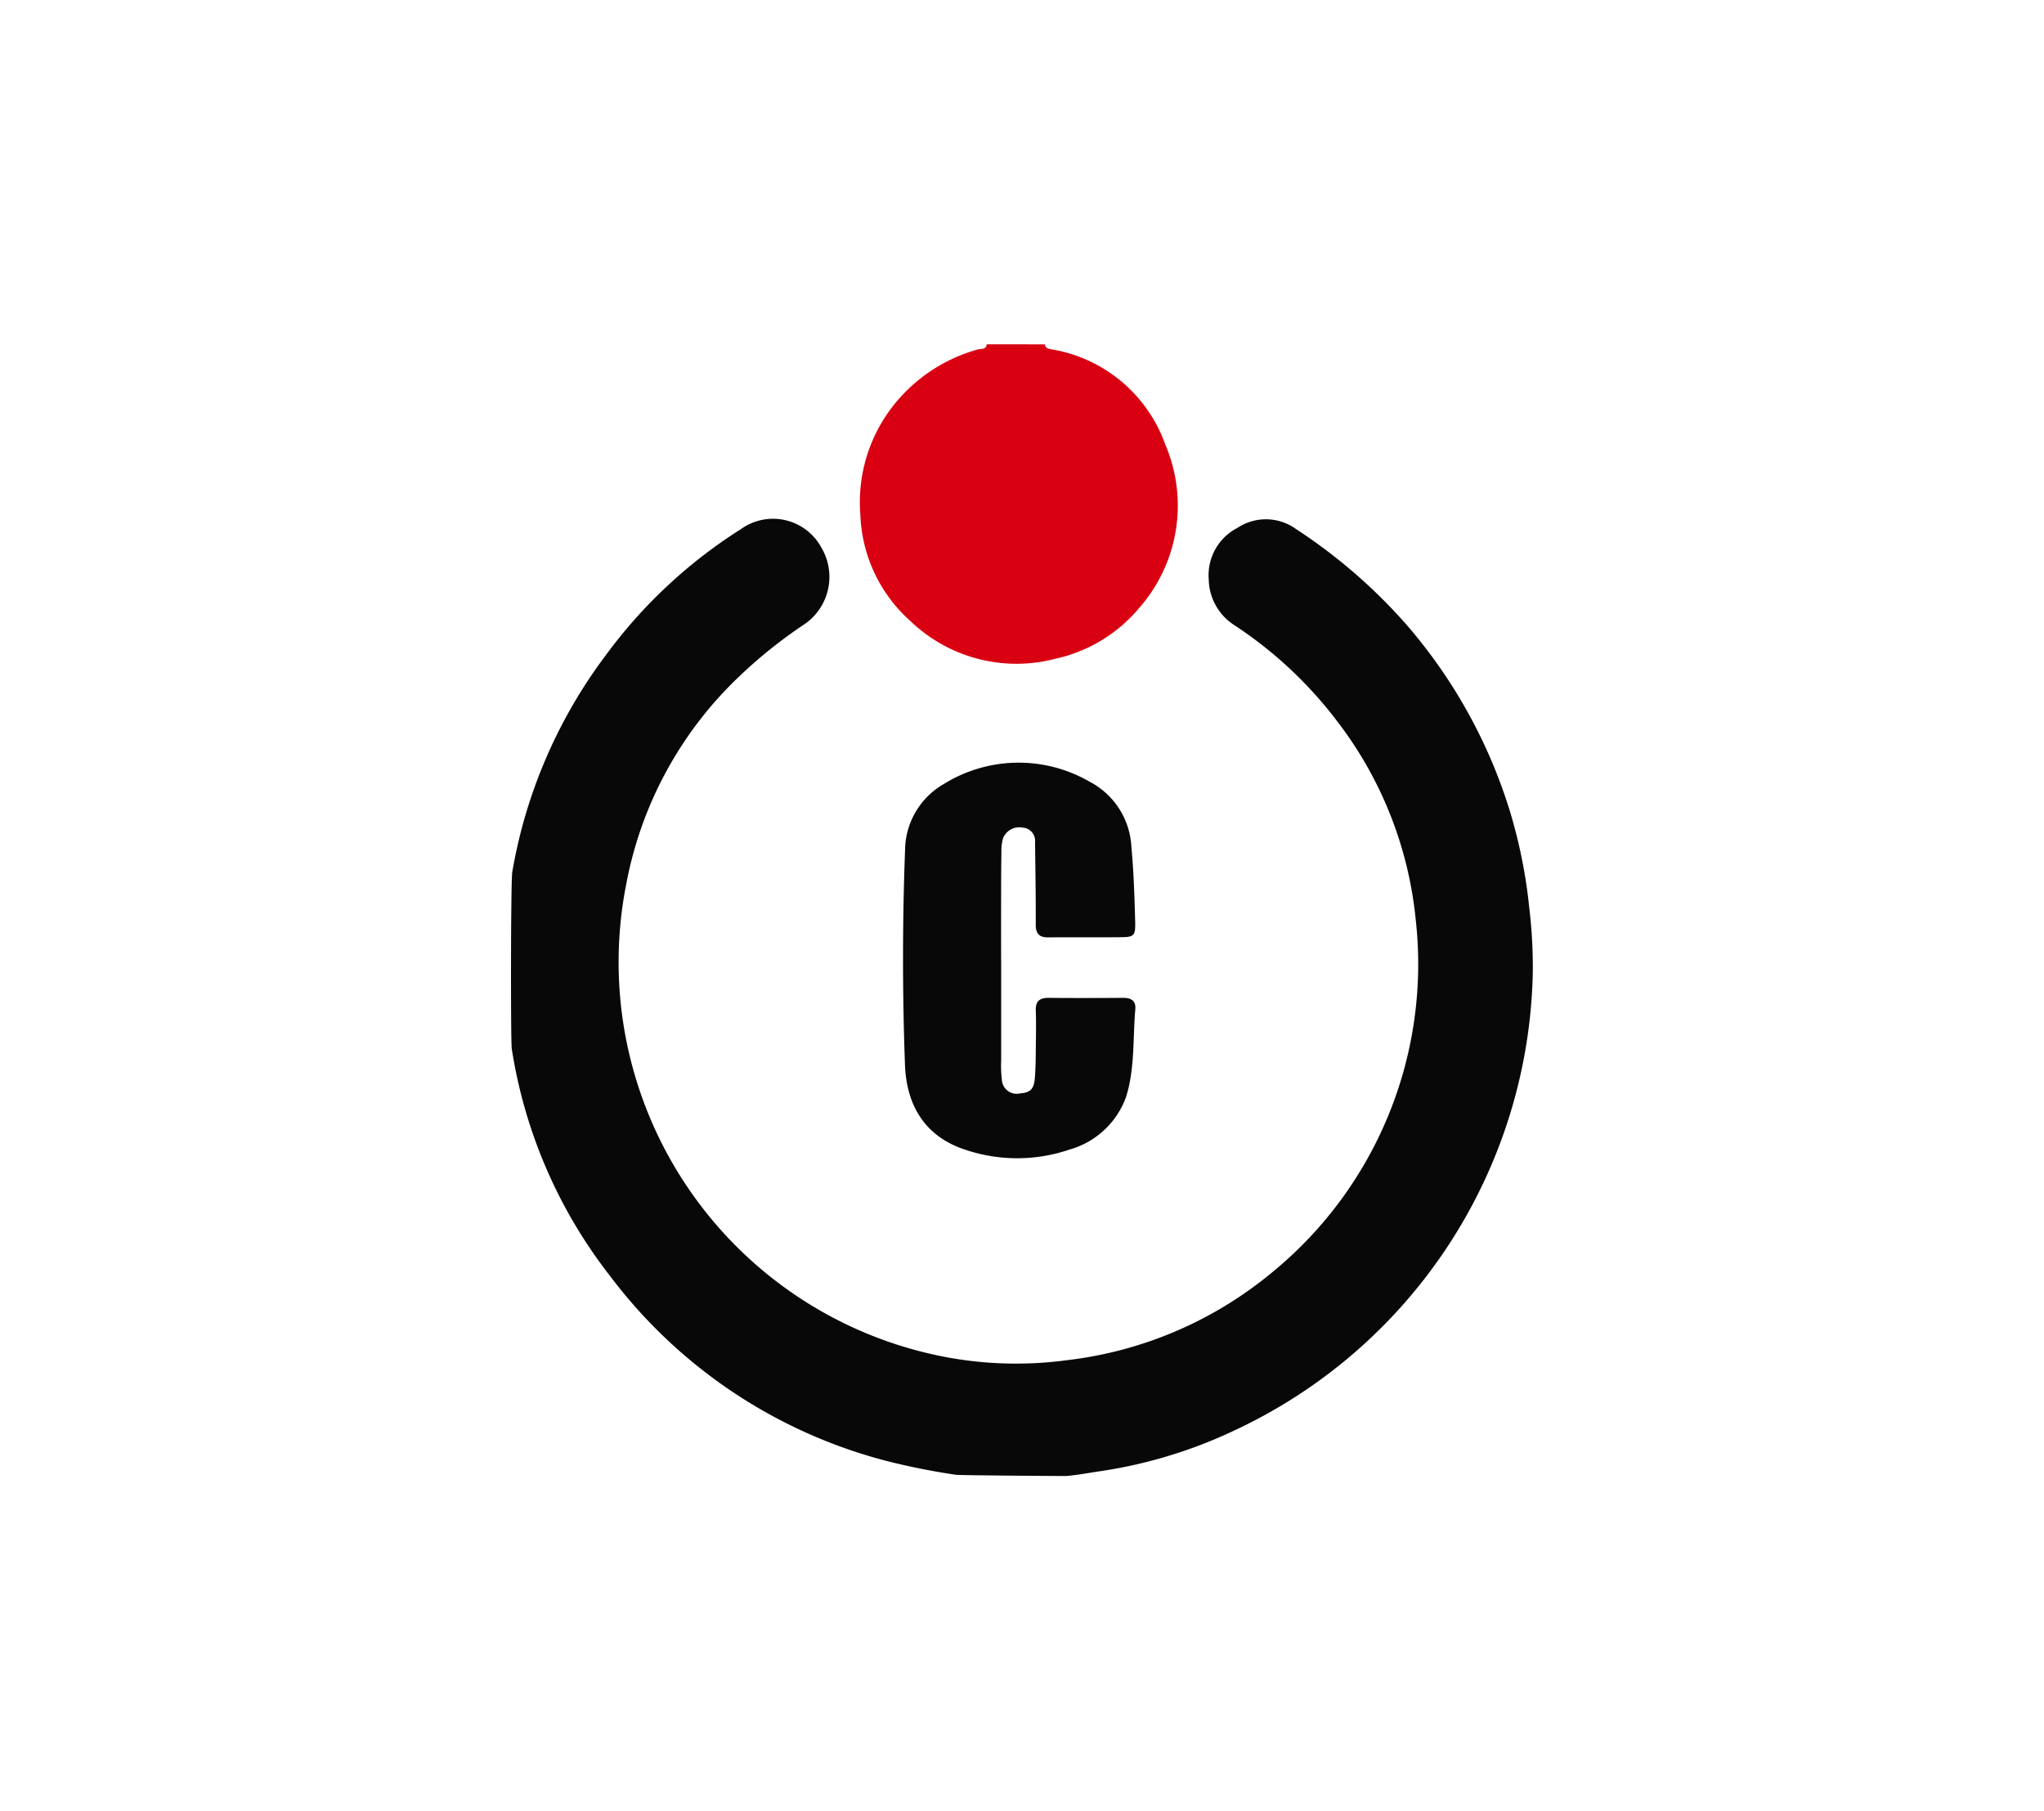
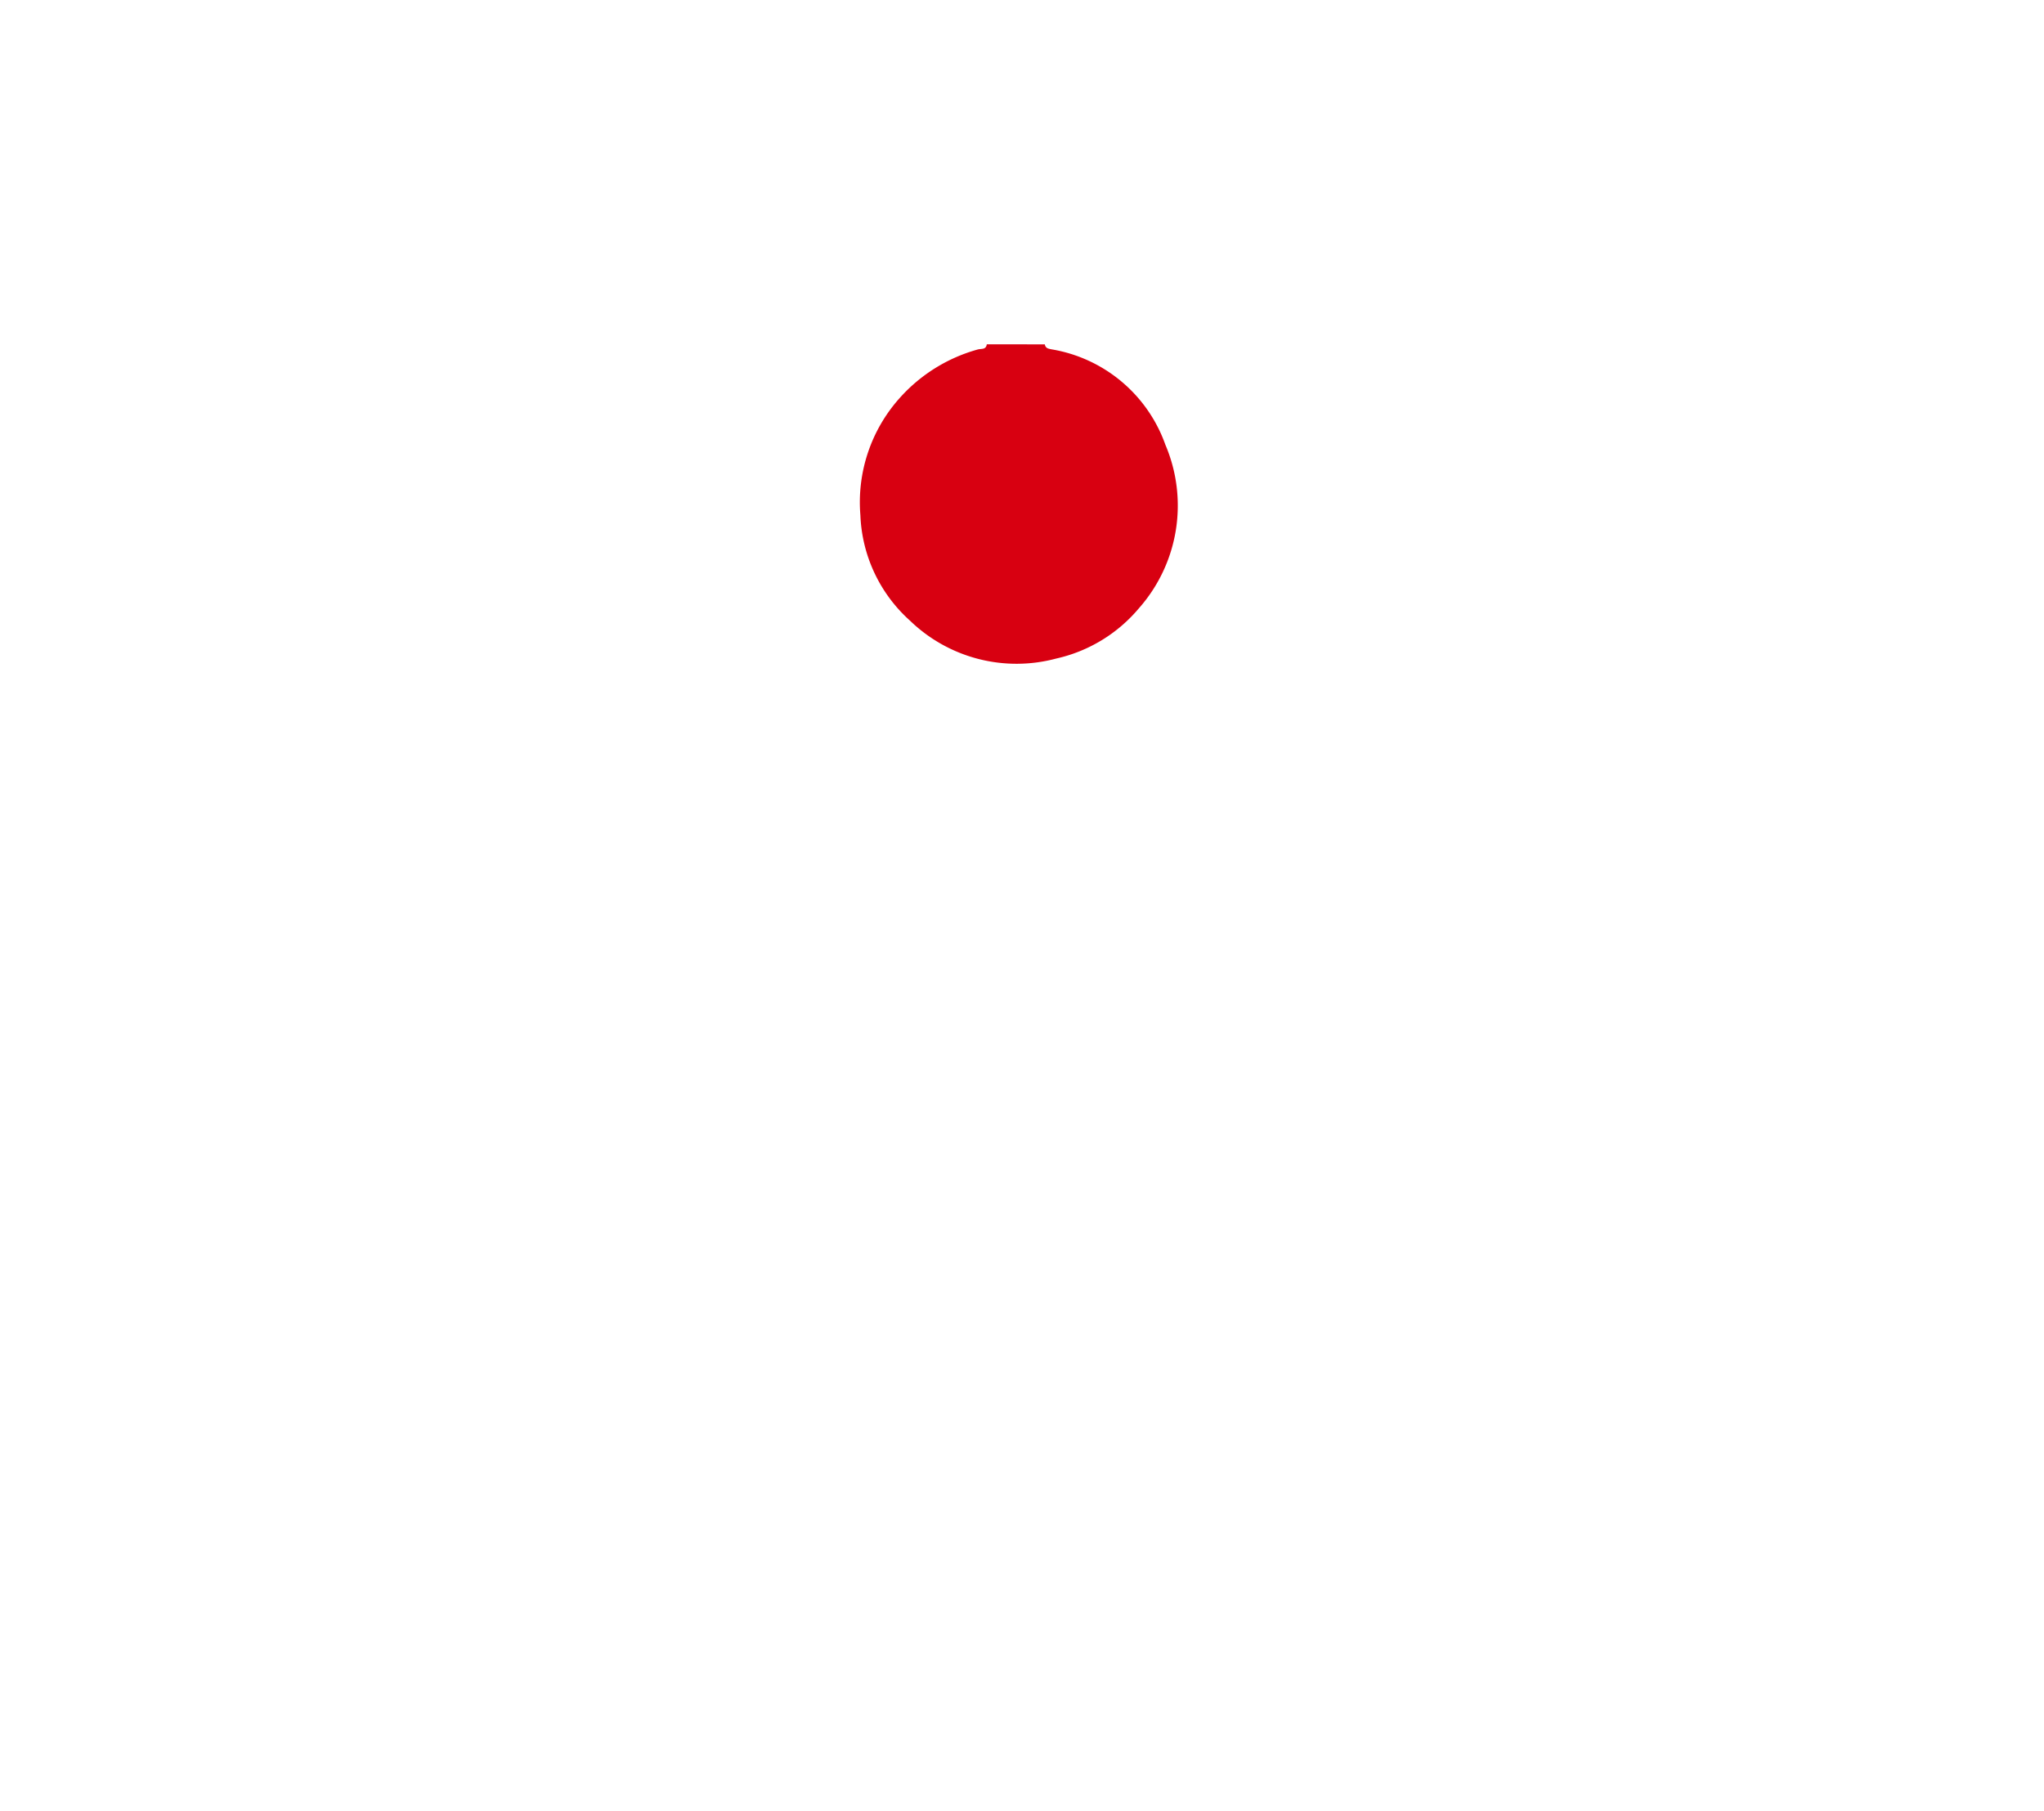
<svg xmlns="http://www.w3.org/2000/svg" width="184" height="163" viewBox="0 0 184 163">
  <g transform="translate(-75 -925)">
    <g transform="translate(0 228)">
      <g transform="translate(0 231)">
        <g transform="translate(0 199)">
          <g transform="translate(0 126)">
            <g transform="translate(-712 -434)">
              <g transform="translate(351)">
-                 <path d="M0,0H184V163H0Z" transform="translate(436 575)" fill="#fff" />
-               </g>
+                 </g>
            </g>
          </g>
        </g>
      </g>
    </g>
    <g transform="translate(-47.99 869.065)">
-       <path d="M169.105,154.84a45.149,45.149,0,0,1,8.445-19.547,44.642,44.642,0,0,1,12.126-11.308,4.948,4.948,0,0,1,7.255,1.658,5.164,5.164,0,0,1-1.532,6.9,42.76,42.76,0,0,0-5.742,4.579,34.511,34.511,0,0,0-10.288,18.79A36.185,36.185,0,0,0,208.3,198.54a34.291,34.291,0,0,0,10.762.245,35.306,35.306,0,0,0,18.347-7.821,35.855,35.855,0,0,0,13.024-31.827,34.935,34.935,0,0,0-7.009-17.785,37.313,37.313,0,0,0-9.285-8.709,5,5,0,0,1-2.338-4.127,4.785,4.785,0,0,1,2.583-4.649,4.624,4.624,0,0,1,5.267.1,48.418,48.418,0,0,1,9.948,8.61,46.513,46.513,0,0,1,9.384,17.03,45.881,45.881,0,0,1,1.667,8.424,45.166,45.166,0,0,1,.322,5.826,46.5,46.5,0,0,1-26.543,41.105,42.879,42.879,0,0,1-12.261,3.8c-1.062.154-2.117.357-3.189.453-.073.007-9.619-.059-9.93-.109a61.661,61.661,0,0,1-6.316-1.264,45.423,45.423,0,0,1-24.8-16.6,44.288,44.288,0,0,1-8.873-20.483C168.956,170.1,168.967,155.673,169.105,154.84Z" transform="translate(0 -20.411)" fill="#080809" />
      <path d="M257.876,86.935c.06.347.3.386.608.447a13.163,13.163,0,0,1,10.241,8.582,13.964,13.964,0,0,1-2.4,14.751,13.587,13.587,0,0,1-7.418,4.5,13.791,13.791,0,0,1-13.173-3.414,13.432,13.432,0,0,1-4.462-9.5,14.06,14.06,0,0,1,3.535-10.533,14.644,14.644,0,0,1,7.023-4.371c.32-.094.751.047.822-.469Z" transform="translate(-40.831)" fill="#d80011" />
-       <path d="M258.966,191.381q0,4.453,0,8.907a10.964,10.964,0,0,0,.059,1.735,1.341,1.341,0,0,0,1.664,1.264c.887-.067,1.227-.37,1.308-1.367s.078-2.025.091-3.038.031-2.029-.006-3.041c-.031-.845.342-1.16,1.162-1.151,2.245.023,4.49.012,6.735,0,.692,0,1.127.274,1.063,1.013-.229,2.645-.03,5.362-.836,7.913a7.585,7.585,0,0,1-5.055,4.719,14.594,14.594,0,0,1-9.352.046c-3.68-1.174-5.36-3.991-5.494-7.683q-.35-9.661.009-19.33a6.946,6.946,0,0,1,3.453-5.906,12.77,12.77,0,0,1,13.134-.246,7.02,7.02,0,0,1,3.789,5.915c.21,2.221.277,4.457.339,6.688.036,1.284-.1,1.4-1.294,1.411-2.172.023-4.345-.007-6.517.016-.83.009-1.144-.333-1.14-1.169.012-2.461-.033-4.923-.061-7.385a1.2,1.2,0,0,0-1.13-1.329,1.574,1.574,0,0,0-1.752.959,4.287,4.287,0,0,0-.147,1.277c-.024,1.231-.025,2.462-.027,3.693q-.005,3.041,0,6.083Z" transform="translate(-45.851 -48.929)" fill="#080809" />
    </g>
  </g>
</svg>